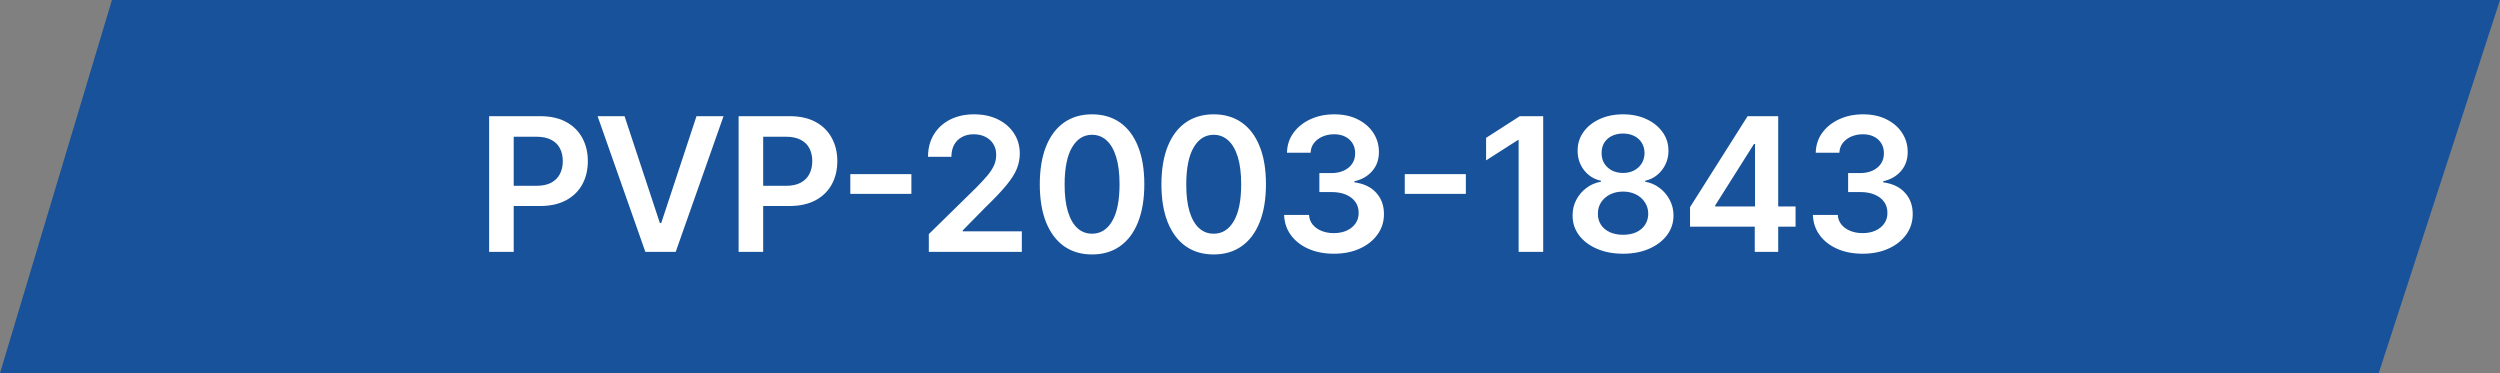
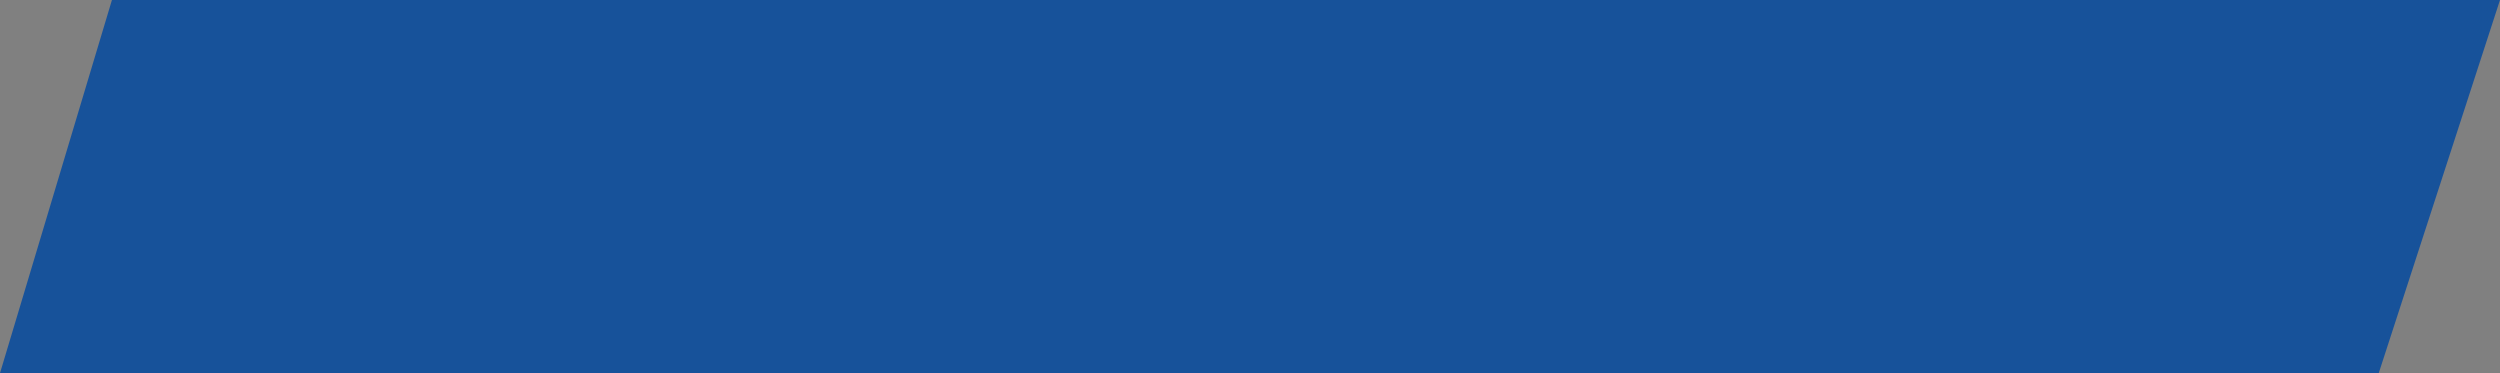
<svg xmlns="http://www.w3.org/2000/svg" width="268" height="40" viewBox="0 0 268 40" fill="none">
  <rect x="0" y="0" width="268" height="40" fill="#808080" stroke="none" />
  <path d="M12 0H268L255 40H0L12 0Z" fill="#17529A" />
-   <path d="M52.435 27V12.454H57.889C59.007 12.454 59.944 12.663 60.702 13.079C61.464 13.496 62.039 14.069 62.428 14.798C62.821 15.523 63.017 16.347 63.017 17.27C63.017 18.203 62.821 19.031 62.428 19.756C62.035 20.48 61.455 21.051 60.688 21.467C59.92 21.879 58.976 22.085 57.854 22.085H54.239V19.919H57.499C58.152 19.919 58.687 19.805 59.104 19.578C59.52 19.351 59.828 19.038 60.027 18.641C60.231 18.243 60.332 17.786 60.332 17.27C60.332 16.754 60.231 16.299 60.027 15.906C59.828 15.513 59.518 15.208 59.097 14.99C58.68 14.768 58.142 14.656 57.484 14.656H55.07V27H52.435ZM66.952 12.454L70.737 23.903H70.886L74.665 12.454H77.563L72.435 27H69.182L64.061 12.454H66.952ZM79.178 27V12.454H84.633C85.75 12.454 86.688 12.663 87.445 13.079C88.208 13.496 88.783 14.069 89.171 14.798C89.564 15.523 89.761 16.347 89.761 17.27C89.761 18.203 89.564 19.031 89.171 19.756C88.778 20.48 88.198 21.051 87.431 21.467C86.664 21.879 85.72 22.085 84.597 22.085H80.982V19.919H84.242C84.896 19.919 85.431 19.805 85.847 19.578C86.264 19.351 86.572 19.038 86.771 18.641C86.974 18.243 87.076 17.786 87.076 17.27C87.076 16.754 86.974 16.299 86.771 15.906C86.572 15.513 86.262 15.208 85.84 14.99C85.424 14.768 84.886 14.656 84.228 14.656H81.813V27H79.178ZM97.701 18.669V20.785H91.153V18.669H97.701ZM99.569 27V25.097L104.619 20.146C105.102 19.659 105.504 19.225 105.826 18.847C106.148 18.468 106.39 18.101 106.551 17.746C106.712 17.391 106.792 17.012 106.792 16.609C106.792 16.15 106.688 15.757 106.48 15.43C106.271 15.099 105.985 14.843 105.62 14.663C105.256 14.483 104.841 14.393 104.377 14.393C103.899 14.393 103.48 14.493 103.12 14.692C102.76 14.886 102.481 15.163 102.282 15.523C102.088 15.883 101.991 16.311 101.991 16.808H99.484C99.484 15.885 99.695 15.082 100.116 14.401C100.537 13.719 101.117 13.191 101.856 12.817C102.599 12.443 103.452 12.256 104.413 12.256C105.388 12.256 106.245 12.438 106.984 12.803C107.723 13.167 108.296 13.667 108.703 14.301C109.115 14.936 109.321 15.66 109.321 16.474C109.321 17.019 109.216 17.554 109.008 18.079C108.8 18.605 108.433 19.188 107.907 19.827C107.386 20.466 106.655 21.24 105.713 22.149L103.206 24.699V24.798H109.541V27H99.569ZM117.067 27.277C115.898 27.277 114.894 26.981 114.056 26.389C113.223 25.793 112.581 24.933 112.131 23.811C111.686 22.684 111.464 21.328 111.464 19.741C111.469 18.155 111.693 16.806 112.138 15.693C112.588 14.576 113.23 13.723 114.063 13.136C114.901 12.549 115.903 12.256 117.067 12.256C118.232 12.256 119.234 12.549 120.072 13.136C120.91 13.723 121.551 14.576 121.996 15.693C122.446 16.811 122.671 18.16 122.671 19.741C122.671 21.332 122.446 22.691 121.996 23.818C121.551 24.94 120.91 25.797 120.072 26.389C119.238 26.981 118.237 27.277 117.067 27.277ZM117.067 25.054C117.977 25.054 118.694 24.607 119.219 23.712C119.75 22.812 120.015 21.489 120.015 19.741C120.015 18.586 119.894 17.616 119.653 16.829C119.411 16.044 119.07 15.452 118.63 15.054C118.19 14.652 117.669 14.45 117.067 14.45C116.163 14.45 115.448 14.9 114.923 15.8C114.397 16.695 114.132 18.009 114.127 19.741C114.122 20.901 114.238 21.877 114.475 22.668C114.717 23.458 115.058 24.055 115.498 24.457C115.938 24.855 116.461 25.054 117.067 25.054ZM130.107 27.277C128.938 27.277 127.934 26.981 127.096 26.389C126.263 25.793 125.621 24.933 125.171 23.811C124.726 22.684 124.504 21.328 124.504 19.741C124.508 18.155 124.733 16.806 125.178 15.693C125.628 14.576 126.27 13.723 127.103 13.136C127.941 12.549 128.943 12.256 130.107 12.256C131.272 12.256 132.274 12.549 133.112 13.136C133.95 13.723 134.591 14.576 135.036 15.693C135.486 16.811 135.711 18.16 135.711 19.741C135.711 21.332 135.486 22.691 135.036 23.818C134.591 24.94 133.95 25.797 133.112 26.389C132.278 26.981 131.277 27.277 130.107 27.277ZM130.107 25.054C131.016 25.054 131.734 24.607 132.259 23.712C132.79 22.812 133.055 21.489 133.055 19.741C133.055 18.586 132.934 17.616 132.693 16.829C132.451 16.044 132.11 15.452 131.67 15.054C131.229 14.652 130.709 14.45 130.107 14.45C129.203 14.45 128.488 14.9 127.962 15.8C127.437 16.695 127.172 18.009 127.167 19.741C127.162 20.901 127.278 21.877 127.515 22.668C127.756 23.458 128.097 24.055 128.538 24.457C128.978 24.855 129.501 25.054 130.107 25.054ZM142.991 27.199C141.968 27.199 141.059 27.024 140.264 26.673C139.473 26.323 138.848 25.835 138.389 25.21C137.929 24.585 137.686 23.863 137.657 23.044H140.328C140.351 23.437 140.481 23.78 140.718 24.074C140.955 24.363 141.27 24.588 141.663 24.749C142.056 24.91 142.496 24.99 142.984 24.99C143.505 24.99 143.966 24.9 144.369 24.72C144.771 24.535 145.086 24.28 145.313 23.953C145.541 23.626 145.652 23.25 145.647 22.824C145.652 22.384 145.538 21.995 145.306 21.659C145.074 21.323 144.738 21.06 144.298 20.871C143.862 20.681 143.337 20.587 142.721 20.587H141.436V18.555H142.721C143.228 18.555 143.67 18.468 144.049 18.293C144.433 18.117 144.733 17.871 144.951 17.554C145.169 17.232 145.275 16.86 145.271 16.439C145.275 16.027 145.183 15.669 144.994 15.367C144.809 15.059 144.546 14.82 144.205 14.649C143.869 14.479 143.474 14.393 143.019 14.393C142.574 14.393 142.162 14.474 141.784 14.635C141.405 14.796 141.099 15.026 140.867 15.324C140.635 15.617 140.512 15.968 140.498 16.375H137.963C137.981 15.561 138.216 14.846 138.666 14.23C139.12 13.61 139.726 13.127 140.484 12.781C141.241 12.431 142.091 12.256 143.034 12.256C144.004 12.256 144.847 12.438 145.562 12.803C146.282 13.162 146.838 13.648 147.231 14.258C147.624 14.869 147.82 15.544 147.82 16.283C147.825 17.102 147.584 17.788 147.096 18.342C146.613 18.896 145.979 19.259 145.193 19.429V19.543C146.215 19.685 146.999 20.063 147.543 20.679C148.093 21.29 148.365 22.05 148.36 22.959C148.36 23.773 148.128 24.502 147.664 25.146C147.205 25.785 146.57 26.287 145.761 26.652C144.956 27.017 144.033 27.199 142.991 27.199ZM157.139 18.669V20.785H150.59V18.669H157.139ZM165.431 12.454V27H162.796V15.018H162.711L159.309 17.192V14.777L162.924 12.454H165.431ZM173.994 27.199C172.938 27.199 172.001 27.021 171.182 26.666C170.367 26.311 169.728 25.826 169.264 25.21C168.805 24.59 168.578 23.887 168.582 23.101C168.578 22.49 168.71 21.929 168.98 21.418C169.25 20.906 169.615 20.48 170.074 20.139C170.538 19.794 171.054 19.573 171.622 19.479V19.379C170.874 19.213 170.268 18.832 169.804 18.236C169.345 17.634 169.117 16.941 169.122 16.155C169.117 15.407 169.326 14.739 169.747 14.152C170.169 13.565 170.746 13.103 171.48 12.767C172.214 12.426 173.052 12.256 173.994 12.256C174.927 12.256 175.758 12.426 176.487 12.767C177.221 13.103 177.799 13.565 178.22 14.152C178.646 14.739 178.859 15.407 178.859 16.155C178.859 16.941 178.625 17.634 178.156 18.236C177.692 18.832 177.093 19.213 176.359 19.379V19.479C176.928 19.573 177.439 19.794 177.893 20.139C178.353 20.48 178.717 20.906 178.987 21.418C179.262 21.929 179.399 22.49 179.399 23.101C179.399 23.887 179.167 24.59 178.703 25.21C178.239 25.826 177.6 26.311 176.786 26.666C175.976 27.021 175.045 27.199 173.994 27.199ZM173.994 25.168C174.539 25.168 175.012 25.075 175.415 24.891C175.817 24.701 176.13 24.436 176.352 24.095C176.575 23.754 176.688 23.361 176.693 22.916C176.688 22.452 176.568 22.043 176.331 21.688C176.099 21.328 175.779 21.046 175.372 20.842C174.97 20.639 174.51 20.537 173.994 20.537C173.473 20.537 173.009 20.639 172.602 20.842C172.195 21.046 171.873 21.328 171.636 21.688C171.404 22.043 171.291 22.452 171.295 22.916C171.291 23.361 171.4 23.754 171.622 24.095C171.845 24.431 172.157 24.694 172.56 24.884C172.967 25.073 173.445 25.168 173.994 25.168ZM173.994 18.541C174.439 18.541 174.832 18.451 175.173 18.271C175.519 18.091 175.791 17.84 175.99 17.518C176.189 17.197 176.291 16.825 176.295 16.403C176.291 15.987 176.191 15.622 175.997 15.31C175.803 14.992 175.533 14.749 175.188 14.578C174.842 14.403 174.444 14.315 173.994 14.315C173.535 14.315 173.13 14.403 172.78 14.578C172.434 14.749 172.164 14.992 171.97 15.31C171.781 15.622 171.688 15.987 171.693 16.403C171.688 16.825 171.783 17.197 171.977 17.518C172.176 17.836 172.448 18.087 172.794 18.271C173.144 18.451 173.545 18.541 173.994 18.541ZM181.171 24.301V22.206L187.343 12.454H189.09V15.438H188.025L183.87 22.021V22.135H192.485V24.301H181.171ZM188.11 27V23.662L188.139 22.724V12.454H190.624V27H188.11ZM199.674 27.199C198.652 27.199 197.743 27.024 196.947 26.673C196.157 26.323 195.532 25.835 195.072 25.21C194.613 24.585 194.369 23.863 194.341 23.044H197.011C197.035 23.437 197.165 23.78 197.402 24.074C197.639 24.363 197.953 24.588 198.346 24.749C198.739 24.91 199.18 24.99 199.667 24.99C200.188 24.99 200.65 24.9 201.052 24.72C201.455 24.535 201.77 24.28 201.997 23.953C202.224 23.626 202.335 23.25 202.331 22.824C202.335 22.384 202.222 21.995 201.99 21.659C201.758 21.323 201.422 21.06 200.981 20.871C200.546 20.681 200.02 20.587 199.405 20.587H198.119V18.555H199.405C199.911 18.555 200.354 18.468 200.733 18.293C201.116 18.117 201.417 17.871 201.635 17.554C201.853 17.232 201.959 16.86 201.954 16.439C201.959 16.027 201.867 15.669 201.677 15.367C201.493 15.059 201.23 14.82 200.889 14.649C200.553 14.479 200.157 14.393 199.703 14.393C199.258 14.393 198.846 14.474 198.467 14.635C198.088 14.796 197.783 15.026 197.551 15.324C197.319 15.617 197.196 15.968 197.182 16.375H194.646C194.665 15.561 194.899 14.846 195.349 14.23C195.804 13.61 196.41 13.127 197.167 12.781C197.925 12.431 198.775 12.256 199.717 12.256C200.688 12.256 201.531 12.438 202.246 12.803C202.965 13.162 203.522 13.648 203.915 14.258C204.308 14.869 204.504 15.544 204.504 16.283C204.509 17.102 204.267 17.788 203.78 18.342C203.297 18.896 202.662 19.259 201.876 19.429V19.543C202.899 19.685 203.683 20.063 204.227 20.679C204.776 21.29 205.049 22.05 205.044 22.959C205.044 23.773 204.812 24.502 204.348 25.146C203.889 25.785 203.254 26.287 202.444 26.652C201.639 27.017 200.716 27.199 199.674 27.199Z" fill="white" />
</svg>